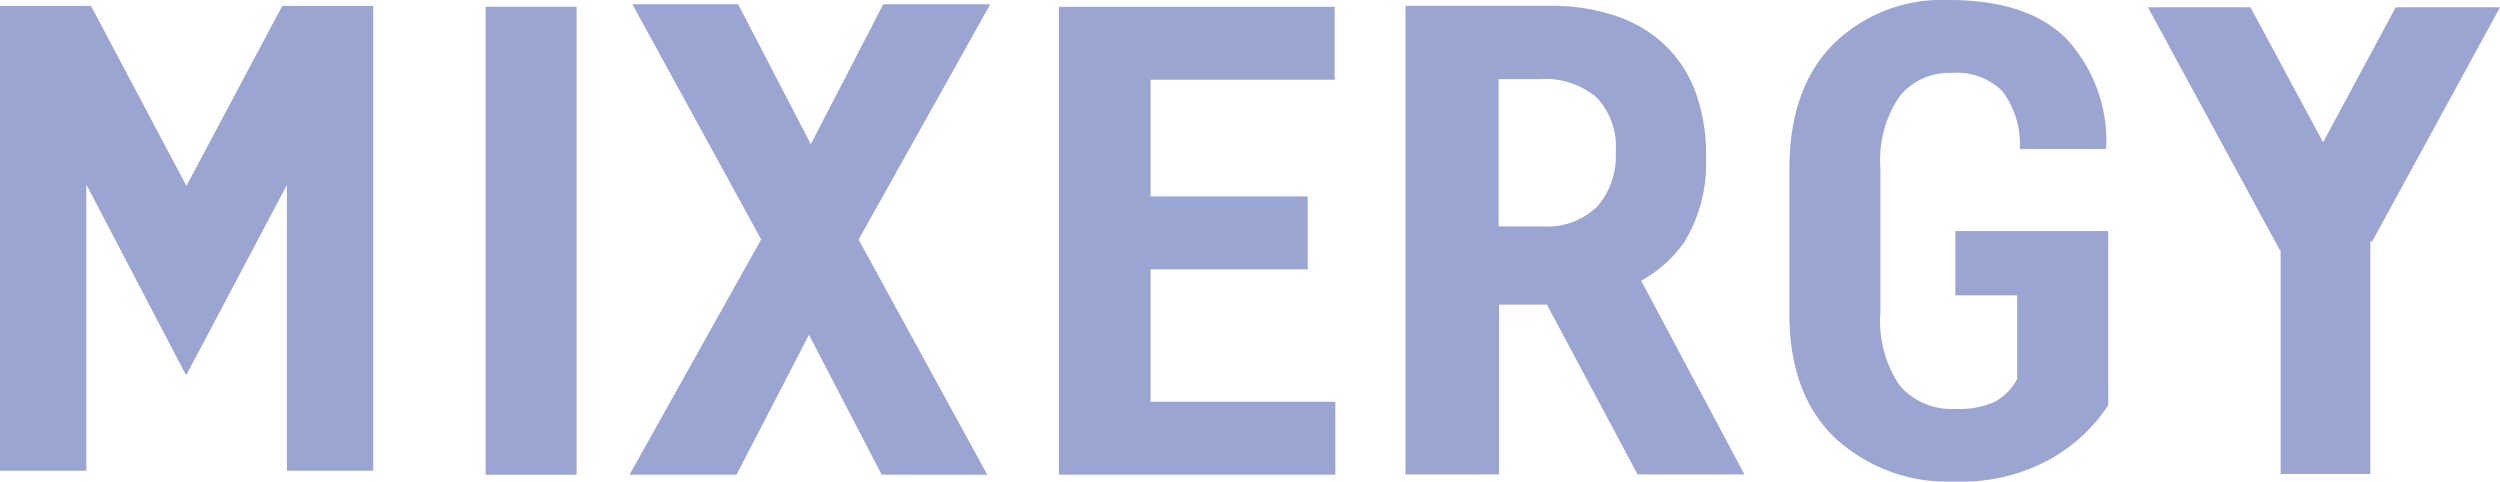
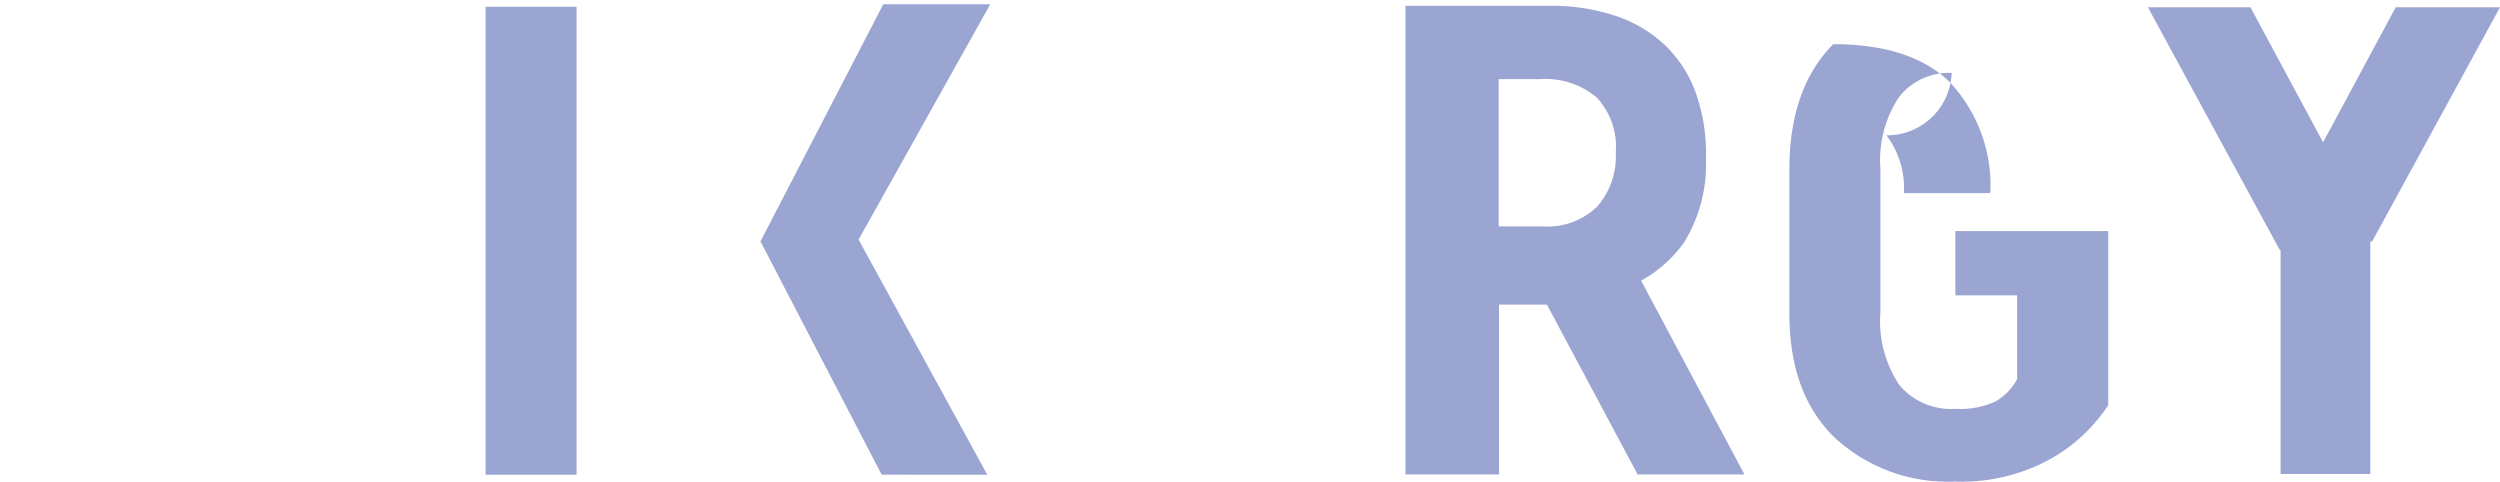
<svg xmlns="http://www.w3.org/2000/svg" id="Layer_2" data-name="Layer 2" width="157.674" height="30.369" viewBox="0 0 157.674 30.369">
  <g id="Layer_1" data-name="Layer 1" transform="translate(0 0)">
    <rect id="Rectangle_51" data-name="Rectangle 51" width="5.737" height="29.515" transform="translate(30.627 0.427)" fill="#9ba5d2" />
-     <path id="Path_28" data-name="Path 28" d="M178.429,17.6h-9.911V25.95h11.655v4.6H162.74V1.04h17.392v4.6H168.518V13h9.911Z" transform="translate(-95.954 -0.613)" fill="#9ba5d2" />
-     <path id="Path_29" data-name="Path 29" d="M295.109,25.559a10.576,10.576,0,0,1-3.587,3.357,11.524,11.524,0,0,1-6.066,1.453,10.472,10.472,0,0,1-7.608-2.778Q274.979,24.812,275,19.7V10.67q0-5.089,2.766-7.884A9.8,9.8,0,0,1,285.075,0q4.9,0,7.354,2.4a9.506,9.506,0,0,1,2.557,6.874l-.041.119h-5.413a5.545,5.545,0,0,0-1.1-3.644A4.082,4.082,0,0,0,285.235,4.6a4,4,0,0,0-3.3,1.494,7.134,7.134,0,0,0-1.194,4.514V19.7a7.247,7.247,0,0,0,1.2,4.592,4.264,4.264,0,0,0,3.517,1.494A5.335,5.335,0,0,0,288,25.317a3.579,3.579,0,0,0,1.363-1.4v-5.29h-3.895V14.573h9.64Z" transform="translate(-162.144 0)" fill="#9ba5d2" />
+     <path id="Path_29" data-name="Path 29" d="M295.109,25.559a10.576,10.576,0,0,1-3.587,3.357,11.524,11.524,0,0,1-6.066,1.453,10.472,10.472,0,0,1-7.608-2.778Q274.979,24.812,275,19.7V10.67q0-5.089,2.766-7.884q4.9,0,7.354,2.4a9.506,9.506,0,0,1,2.557,6.874l-.041.119h-5.413a5.545,5.545,0,0,0-1.1-3.644A4.082,4.082,0,0,0,285.235,4.6a4,4,0,0,0-3.3,1.494,7.134,7.134,0,0,0-1.194,4.514V19.7a7.247,7.247,0,0,0,1.2,4.592,4.264,4.264,0,0,0,3.517,1.494A5.335,5.335,0,0,0,288,25.317a3.579,3.579,0,0,0,1.363-1.4v-5.29h-3.895V14.573h9.64Z" transform="translate(-162.144 0)" fill="#9ba5d2" />
    <path id="Path_30" data-name="Path 30" d="M224.618,14.8a4.51,4.51,0,0,0,3.484-1.26,4.822,4.822,0,0,0,1.161-3.406,4.527,4.527,0,0,0-1.231-3.488,5.036,5.036,0,0,0-3.55-1.133h-2.606V14.8ZM216,.889h9.119a12.722,12.722,0,0,1,4.2.657,8.294,8.294,0,0,1,3.189,1.962,7.9,7.9,0,0,1,1.818,2.914,11.655,11.655,0,0,1,.632,4.014v.25a9.439,9.439,0,0,1-1.375,5.109,8.086,8.086,0,0,1-2.721,2.429l6.517,12.225h-6.738l-5.721-10.715H221.9V30.449H216Z" transform="translate(-127.357 -0.523)" fill="#9ba5d2" />
    <path id="Path_31" data-name="Path 31" d="M352.306,1.12h-6.578l-4.58,8.516-4.58-8.516H330.1l8.319,15.311.049-.008V30.557h5.659V15.886l.111.012Z" transform="translate(-194.632 -0.66)" fill="#9ba5d2" />
-     <path id="Path_32" data-name="Path 32" d="M0,.91H5.737l6.02,11.351L17.8.91H23.54V30.228H18.094V12.2L11.778,24.134H11.7L5.446,12.175V30.228H0Z" transform="translate(0 -0.537)" fill="#9ba5d2" />
    <path id="Path_33" data-name="Path 33" d="M124.515,30.327,116.87,15.614l4.871-9.406L124.614.66h6.747L125.353,11.4l-2.294,4.1,8.117,14.831Z" transform="translate(-68.908 -0.389)" fill="#9ba5d2" />
-     <path id="Path_34" data-name="Path 34" d="M103.6.66l7.641,14.712-5.044,9.743-2.7,5.212H96.75L102.639,19.8l2.413-4.309L96.931.66Z" transform="translate(-57.045 -0.389)" fill="#9ba5d2" />
  </g>
</svg>